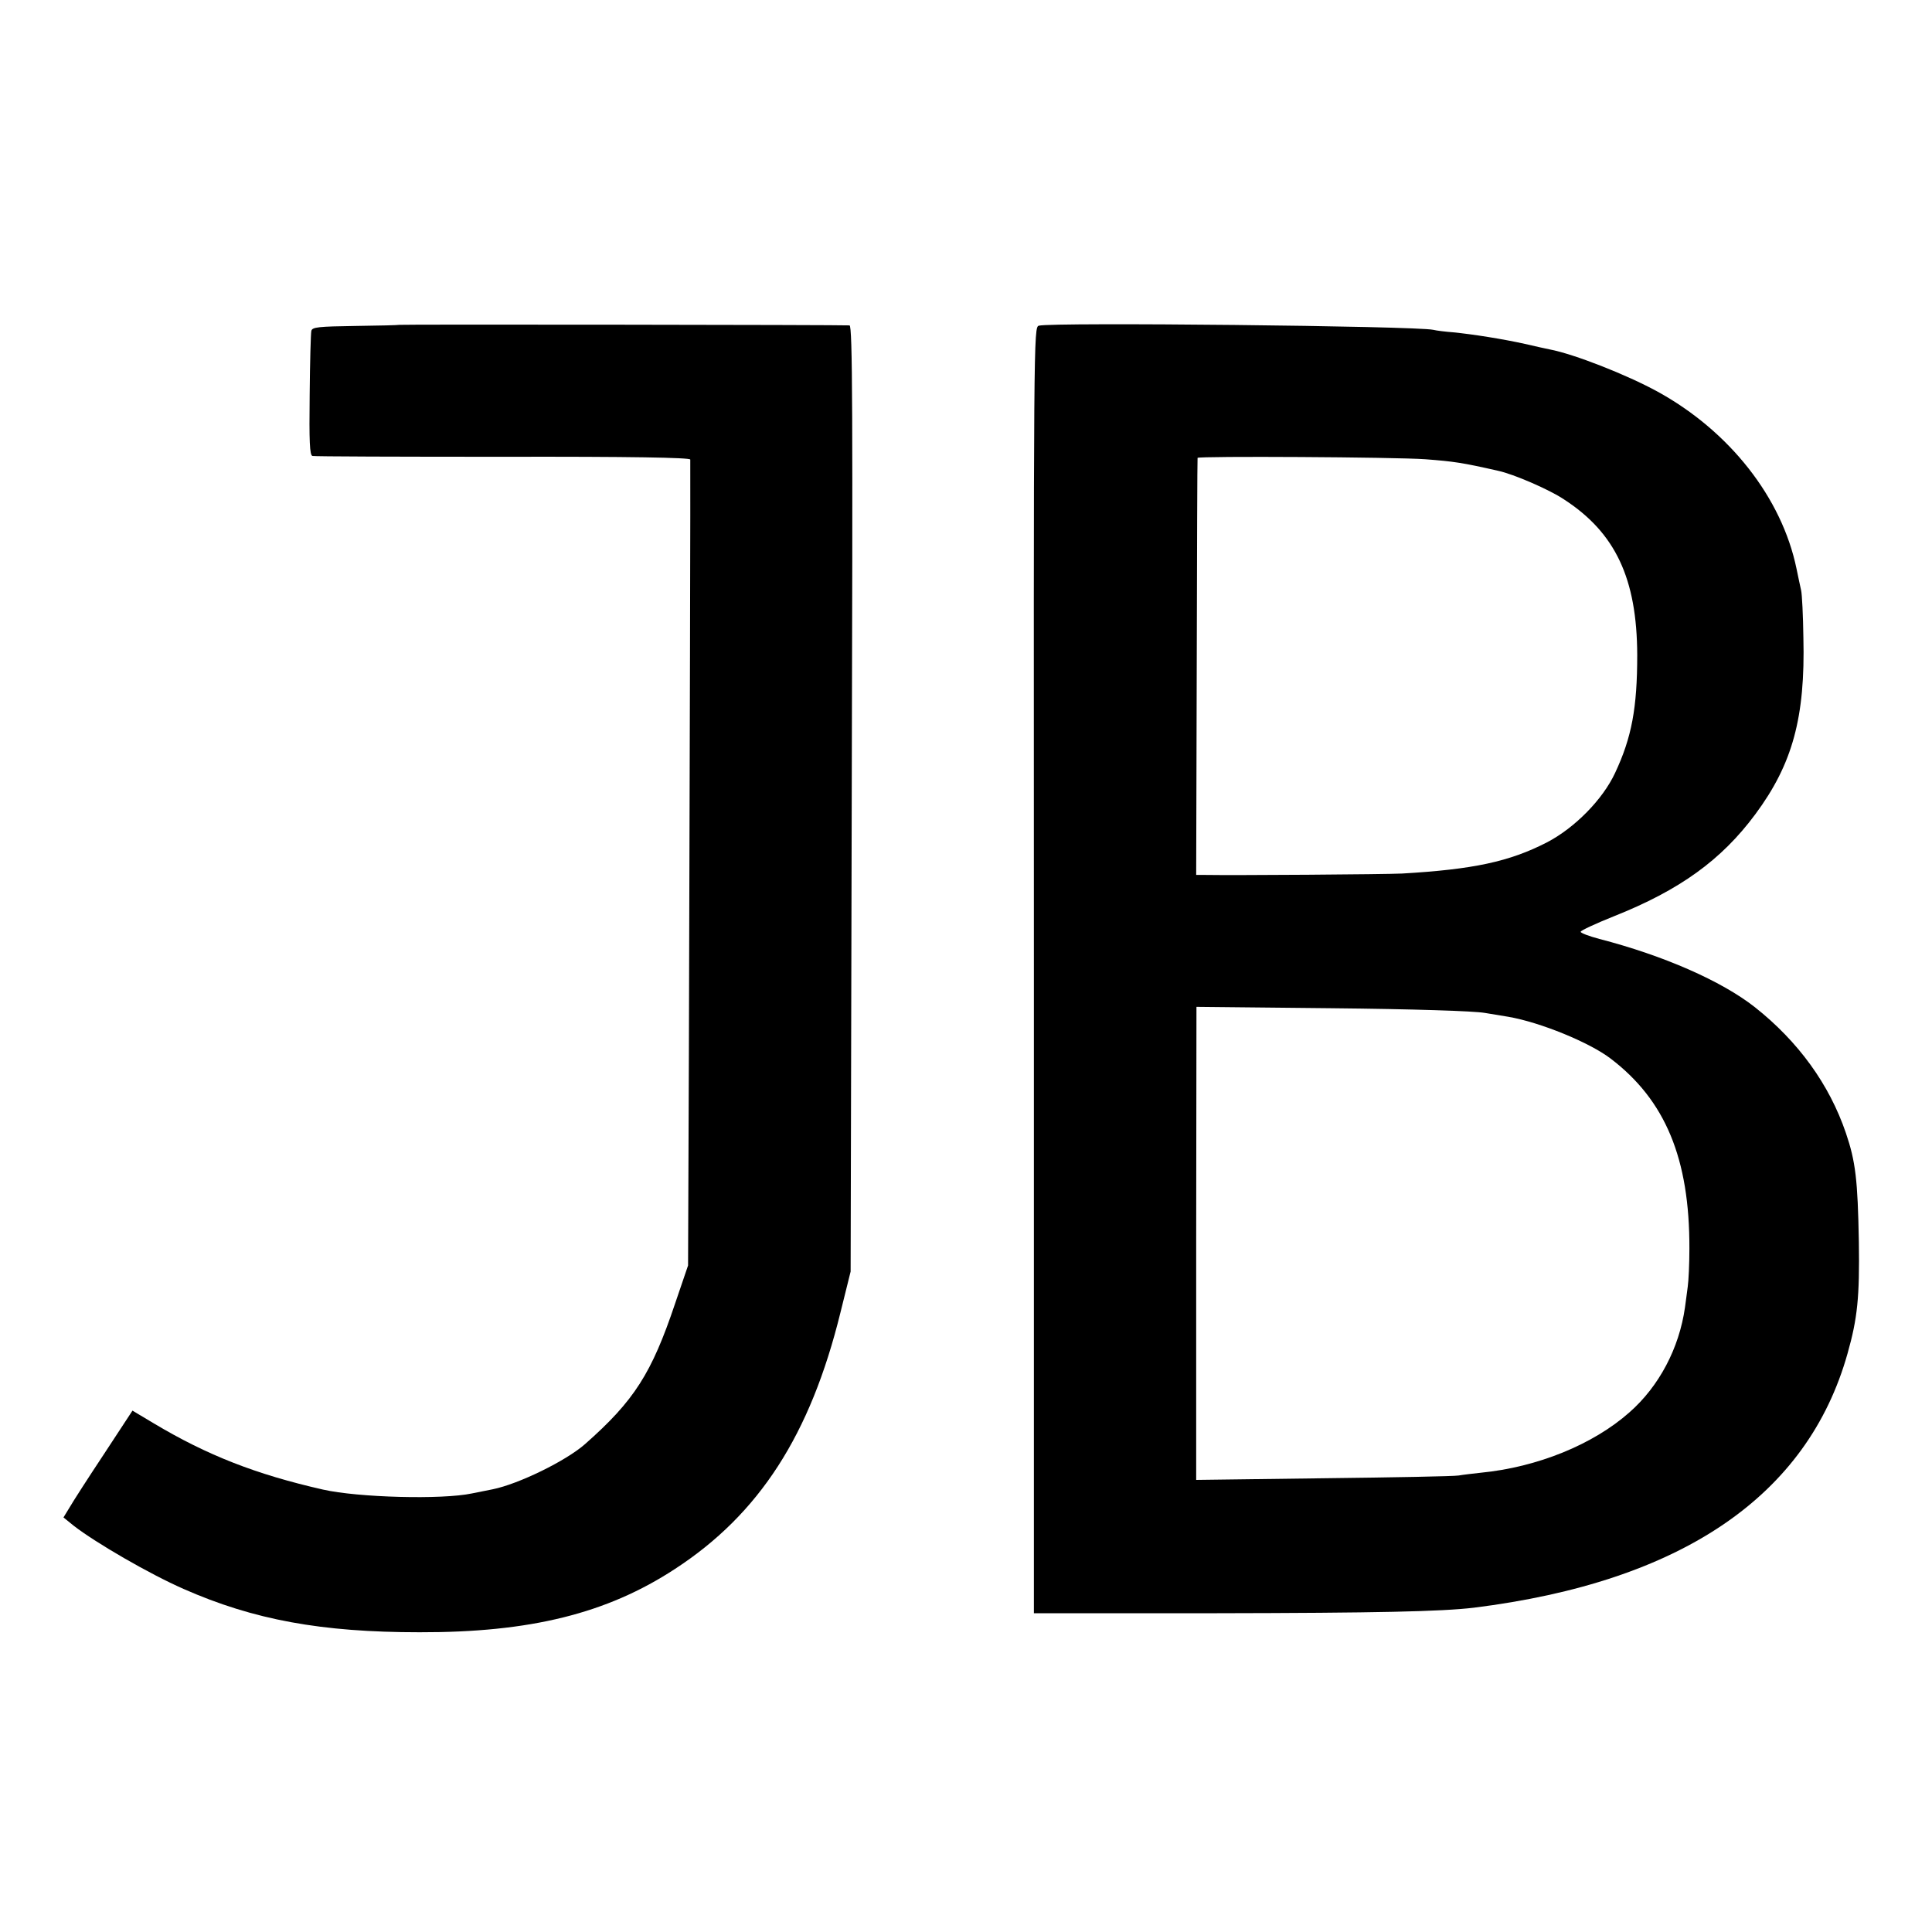
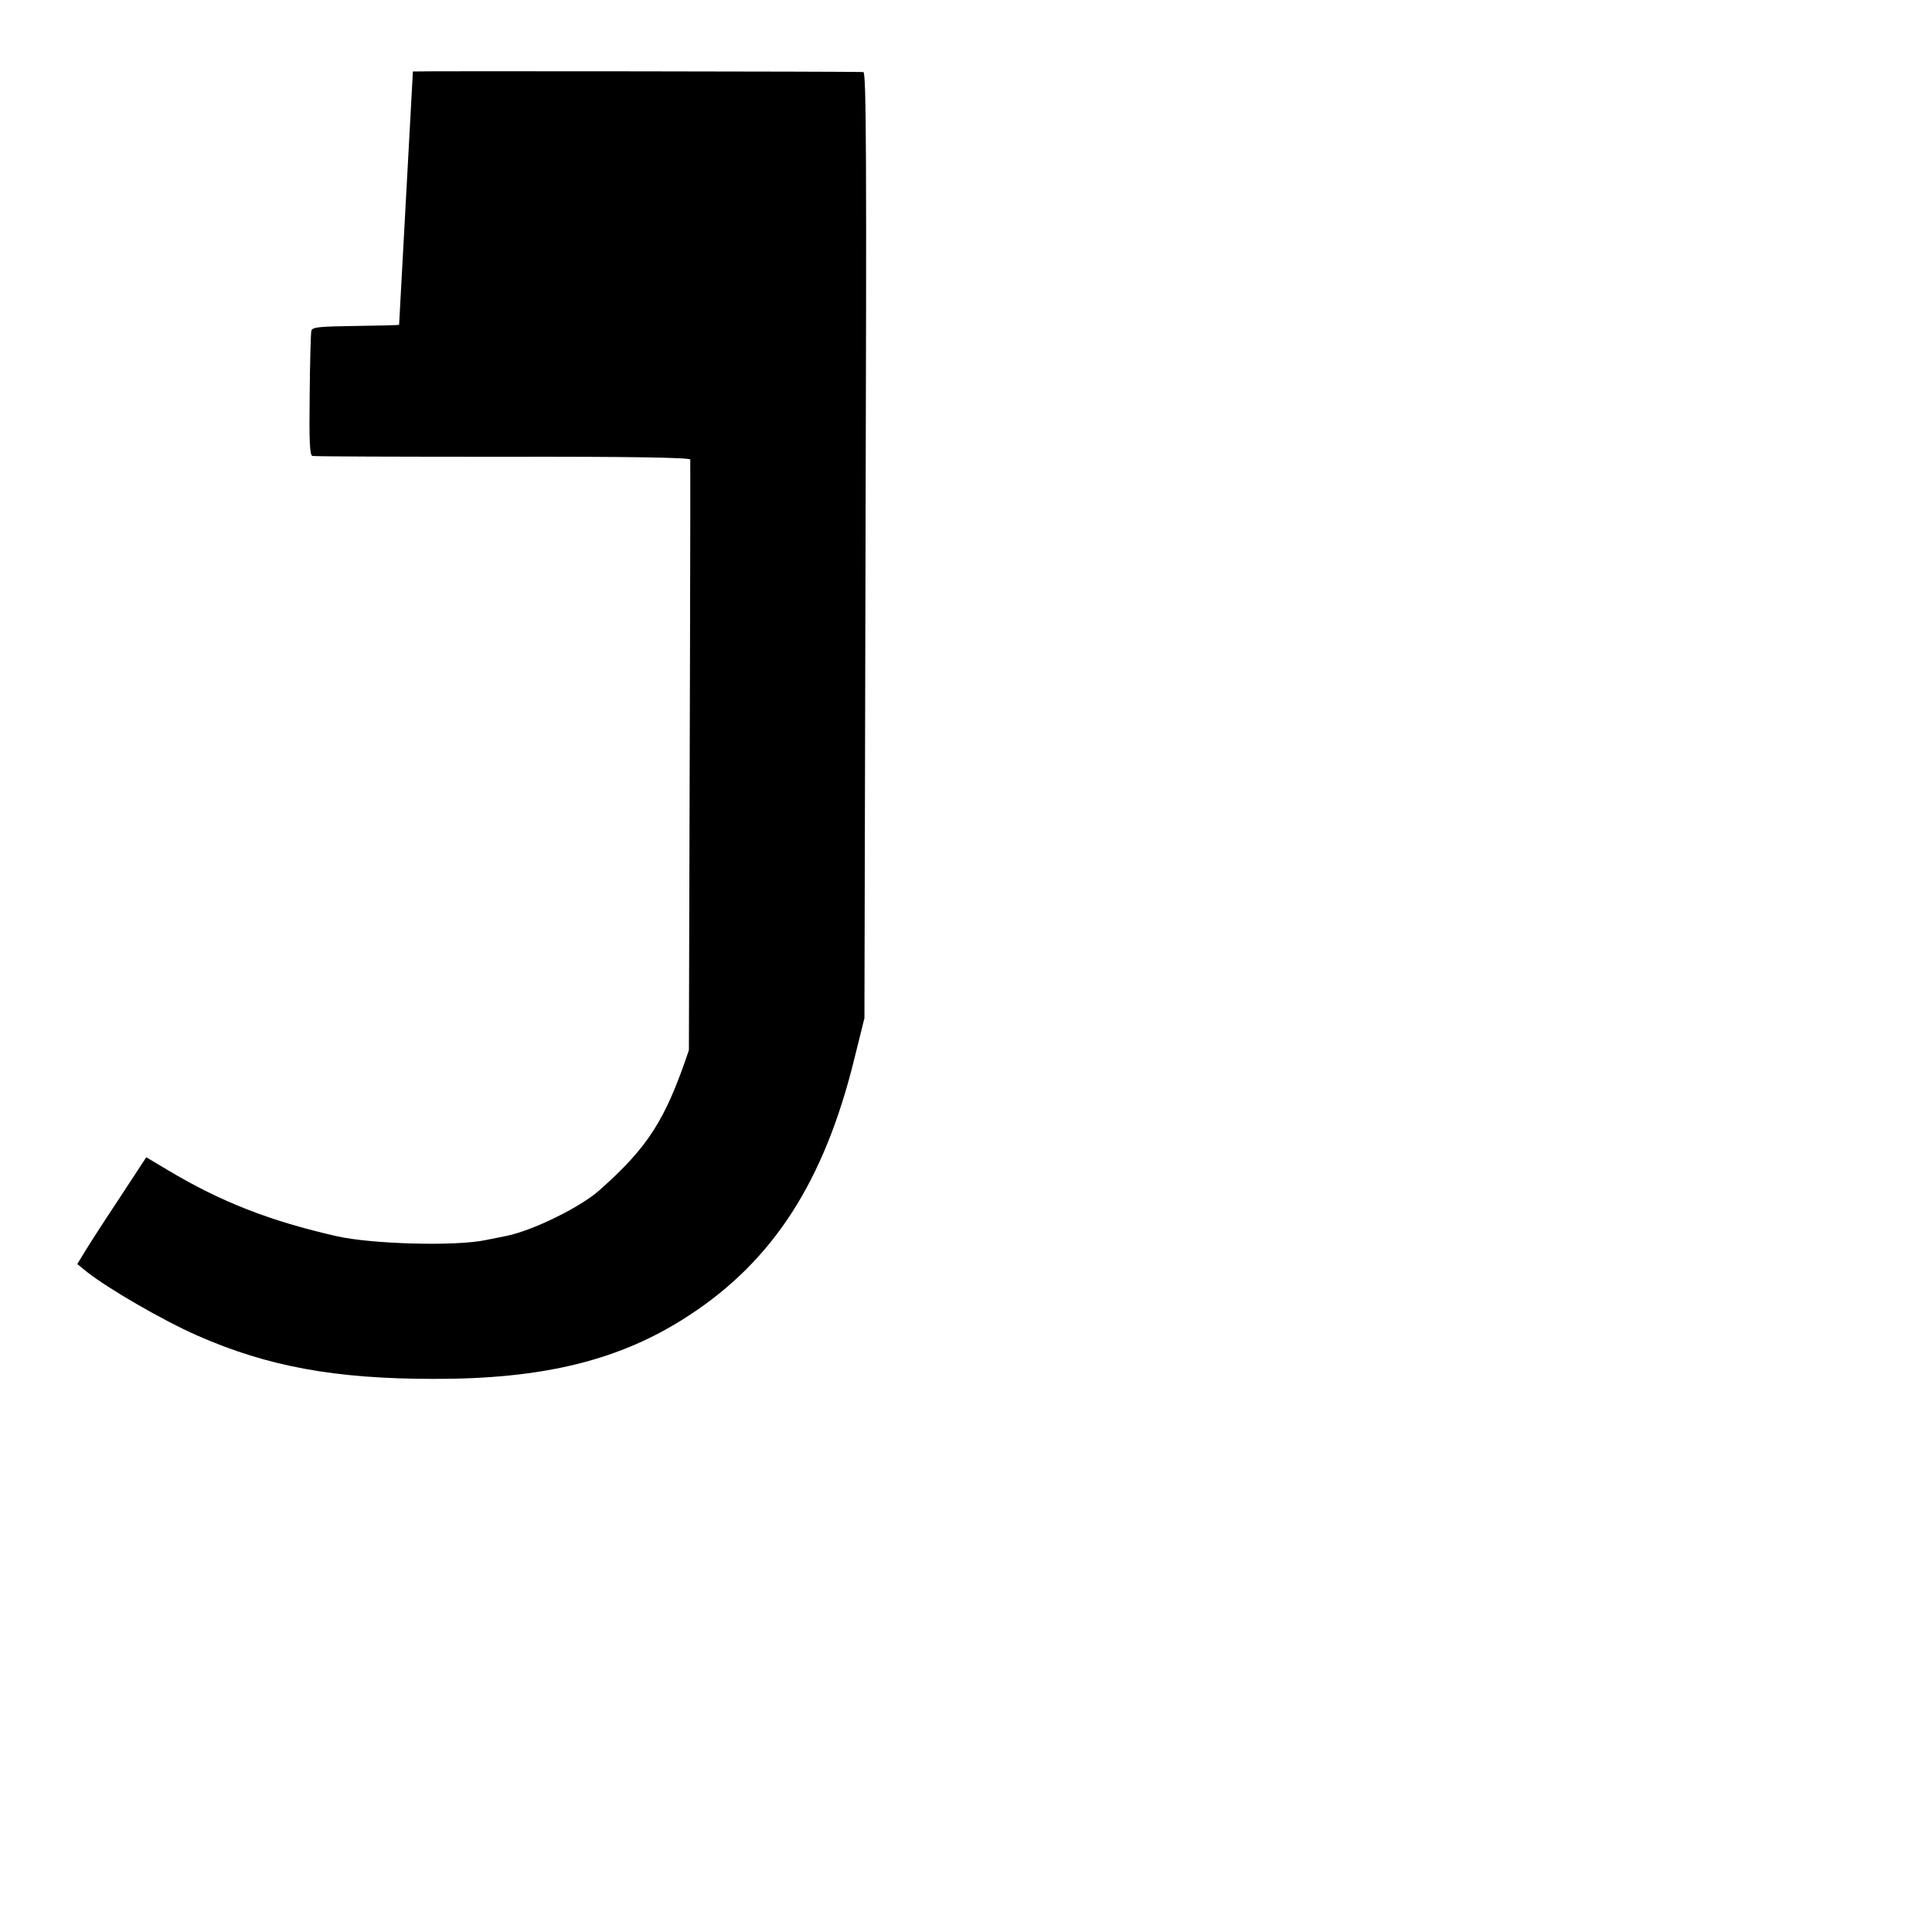
<svg xmlns="http://www.w3.org/2000/svg" version="1.0" width="700pt" height="700pt" viewBox="0 0 700 700" preserveAspectRatio="xMidYMid meet">
  <g transform="translate(0,700) scale(0.1,-0.1)" fill="#000000" stroke="none">
-     <path d="M1446 5823 c-1 -1 -72 -3 -158 -4 -134 -2 -157 -4 -160 -18 -2 -9 -5 -113 -6 -232 -2 -169 0 -218 10 -221 7 -2 318 -3 691 -3 462 1 677 -3 678 -10 1 -13 -2 -1152 -5 -2140 l-3 -780 -47 -138 c-85 -253 -148 -352 -326 -509 -69 -61 -241 -145 -335 -164 -11 -2 -45 -9 -75 -15 -108 -23 -412 -15 -540 14 -242 55 -419 124 -613 240 l-77 46 -103 -157 c-57 -86 -113 -173 -125 -194 l-22 -36 37 -30 c80 -62 273 -174 398 -229 254 -112 499 -157 855 -157 401 -1 679 68 925 229 306 199 491 486 600 929 l37 149 4 1713 c4 1404 3 1714 -8 1715 -22 2 -1630 4 -1632 2z" />
-     <path d="M3764 5820 c-19 -5 -19 -34 -18 -2335 l0 -2330 660 0 c584 1 815 6 934 20 753 94 1209 405 1354 921 36 127 44 205 41 404 -4 226 -12 292 -47 395 -60 176 -172 331 -330 456 -121 95 -331 187 -563 247 -38 10 -69 22 -68 26 1 5 55 30 120 56 239 95 390 204 513 370 135 182 181 351 174 640 -1 80 -5 156 -8 170 -3 14 -11 50 -17 80 -53 256 -242 498 -505 642 -110 60 -300 135 -389 152 -11 2 -51 11 -90 20 -81 18 -189 35 -260 42 -27 2 -60 6 -72 9 -61 14 -1382 28 -1429 15z m1401 -484 c103 -8 132 -12 264 -42 55 -12 183 -67 237 -103 187 -121 265 -287 266 -564 0 -192 -20 -299 -80 -427 -45 -97 -147 -200 -247 -252 -136 -70 -267 -98 -525 -113 -59 -3 -609 -7 -720 -5 l-26 0 2 753 c1 413 2 755 3 758 2 7 715 3 826 -5z m215 -2006 c36 -6 74 -12 85 -14 116 -20 294 -93 370 -151 199 -151 287 -363 286 -689 0 -56 -3 -118 -6 -138 -3 -21 -7 -55 -10 -75 -21 -148 -94 -286 -201 -380 -132 -117 -334 -199 -539 -219 -27 -3 -63 -7 -80 -10 -16 -3 -237 -7 -490 -10 l-461 -6 0 857 1 857 490 -5 c294 -3 516 -10 555 -17z" />
+     <path d="M1446 5823 c-1 -1 -72 -3 -158 -4 -134 -2 -157 -4 -160 -18 -2 -9 -5 -113 -6 -232 -2 -169 0 -218 10 -221 7 -2 318 -3 691 -3 462 1 677 -3 678 -10 1 -13 -2 -1152 -5 -2140 c-85 -253 -148 -352 -326 -509 -69 -61 -241 -145 -335 -164 -11 -2 -45 -9 -75 -15 -108 -23 -412 -15 -540 14 -242 55 -419 124 -613 240 l-77 46 -103 -157 c-57 -86 -113 -173 -125 -194 l-22 -36 37 -30 c80 -62 273 -174 398 -229 254 -112 499 -157 855 -157 401 -1 679 68 925 229 306 199 491 486 600 929 l37 149 4 1713 c4 1404 3 1714 -8 1715 -22 2 -1630 4 -1632 2z" />
  </g>
</svg>